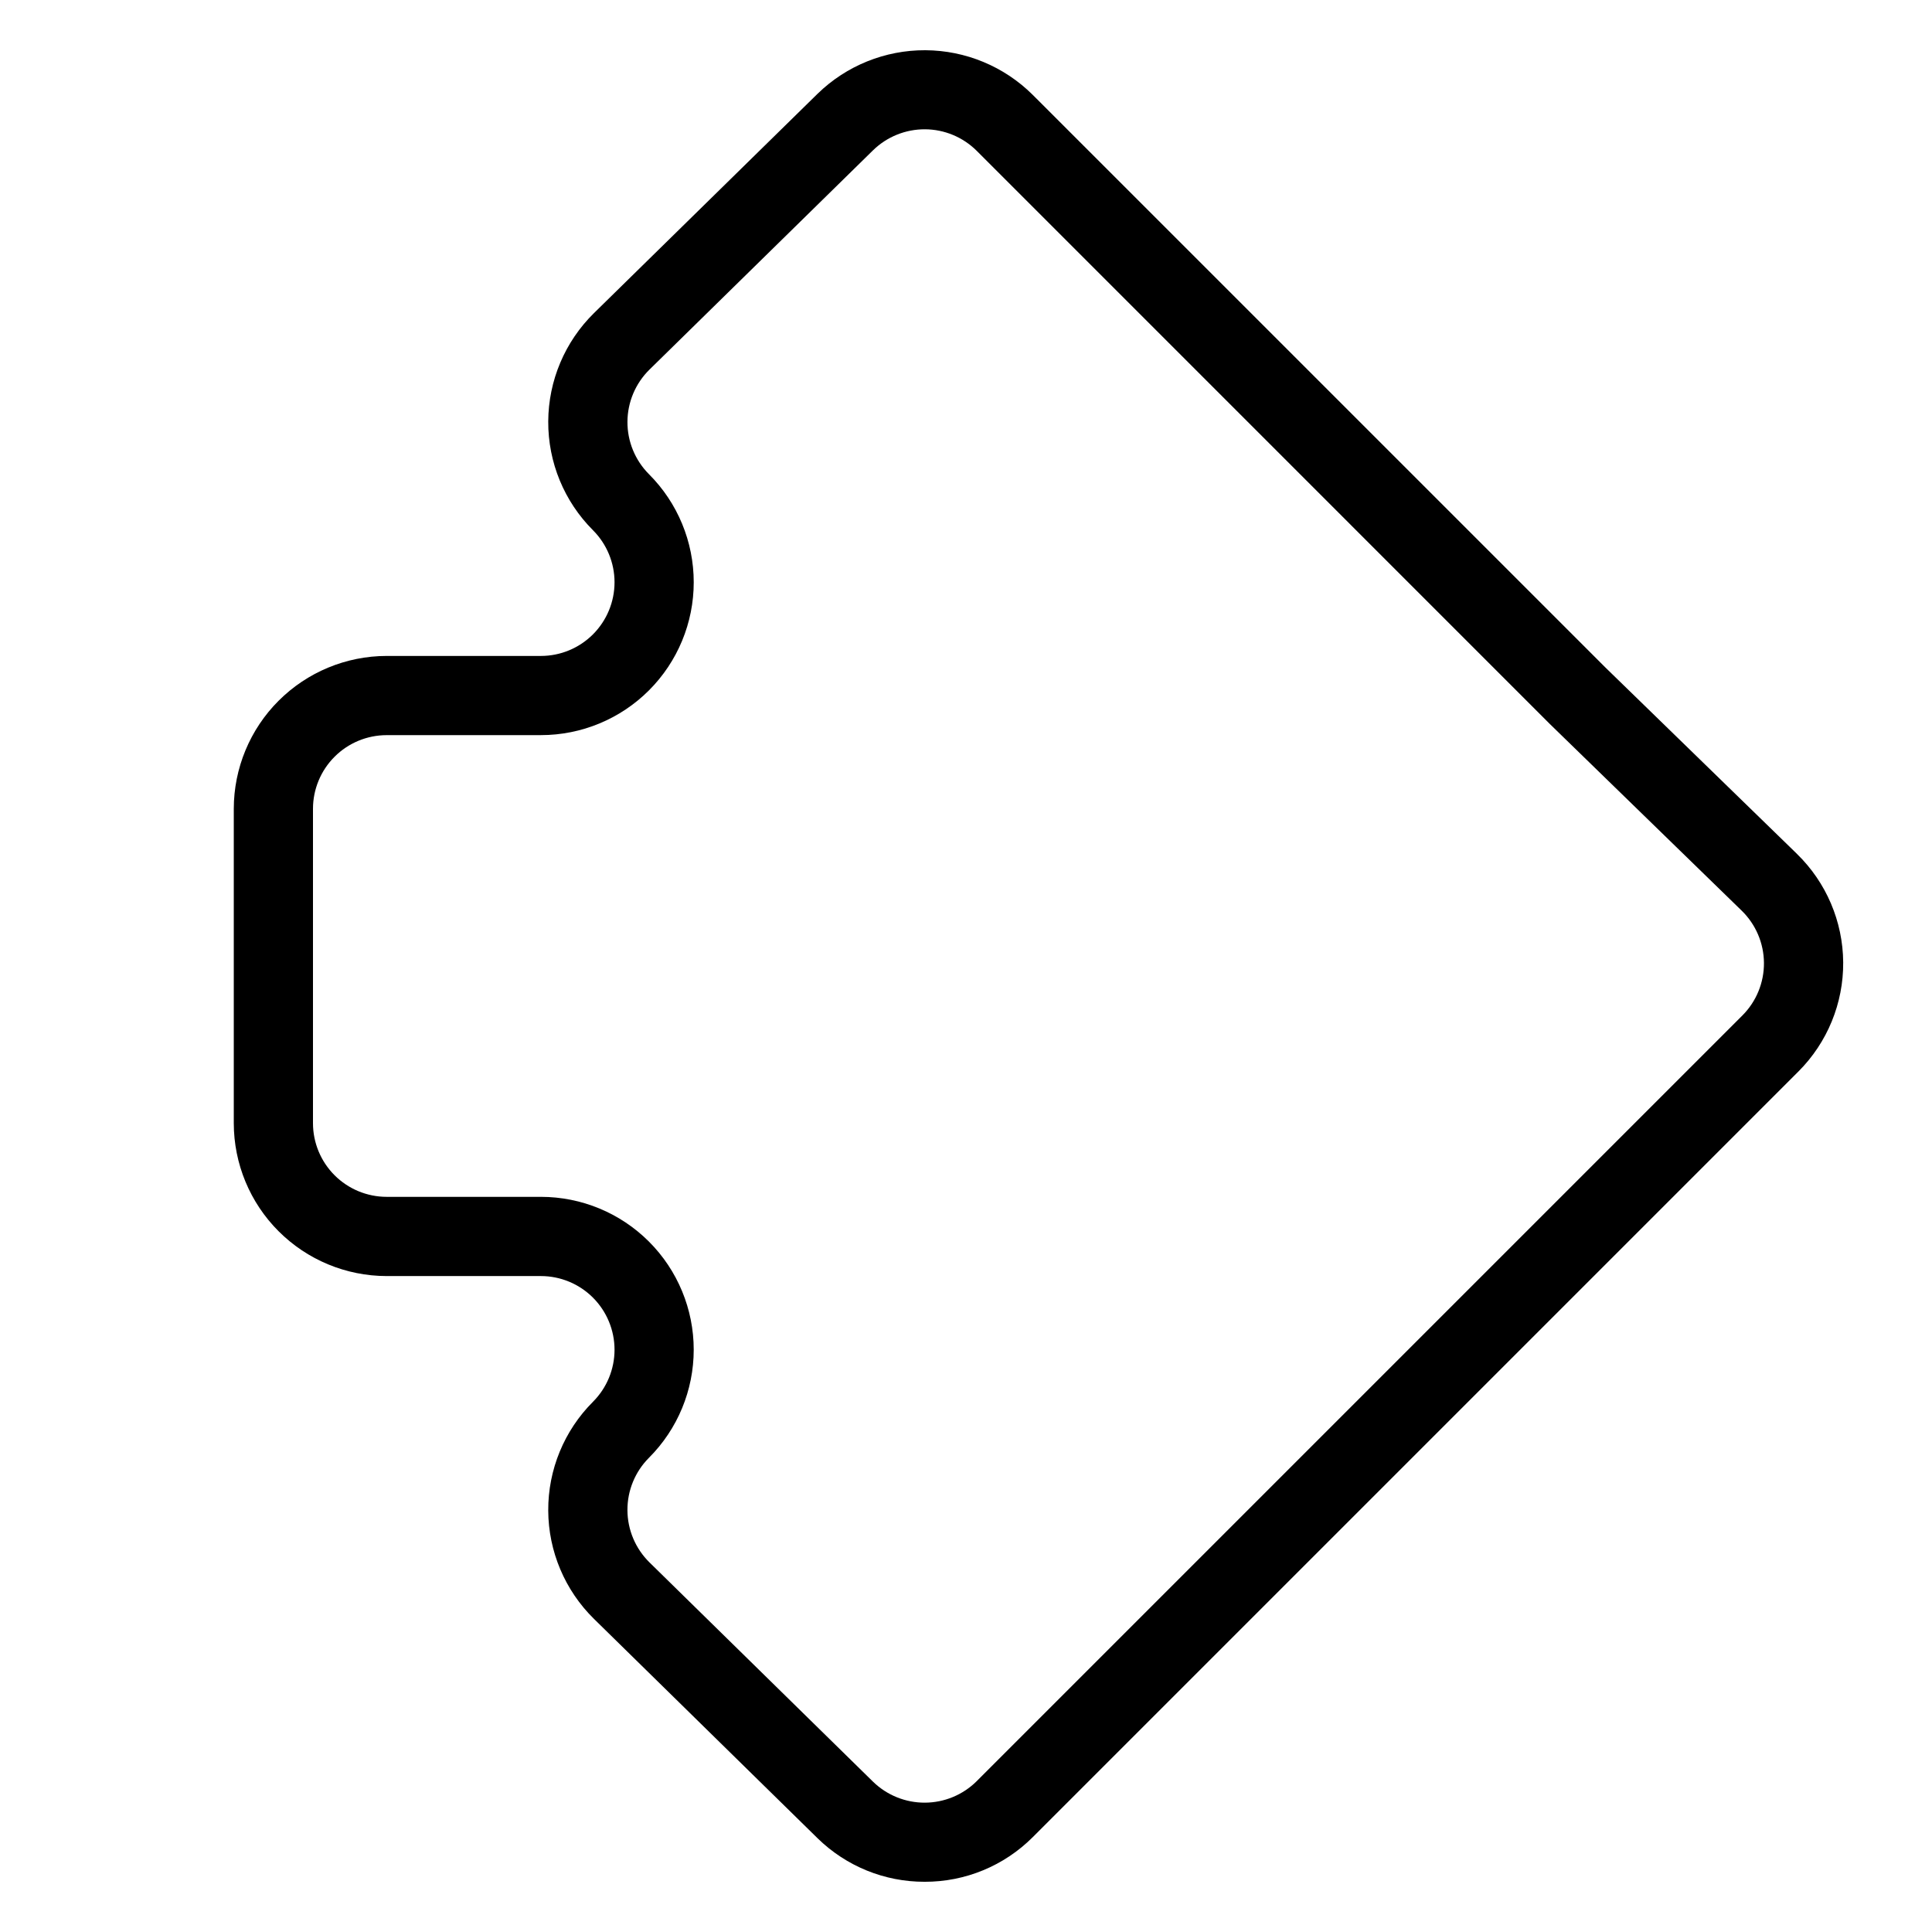
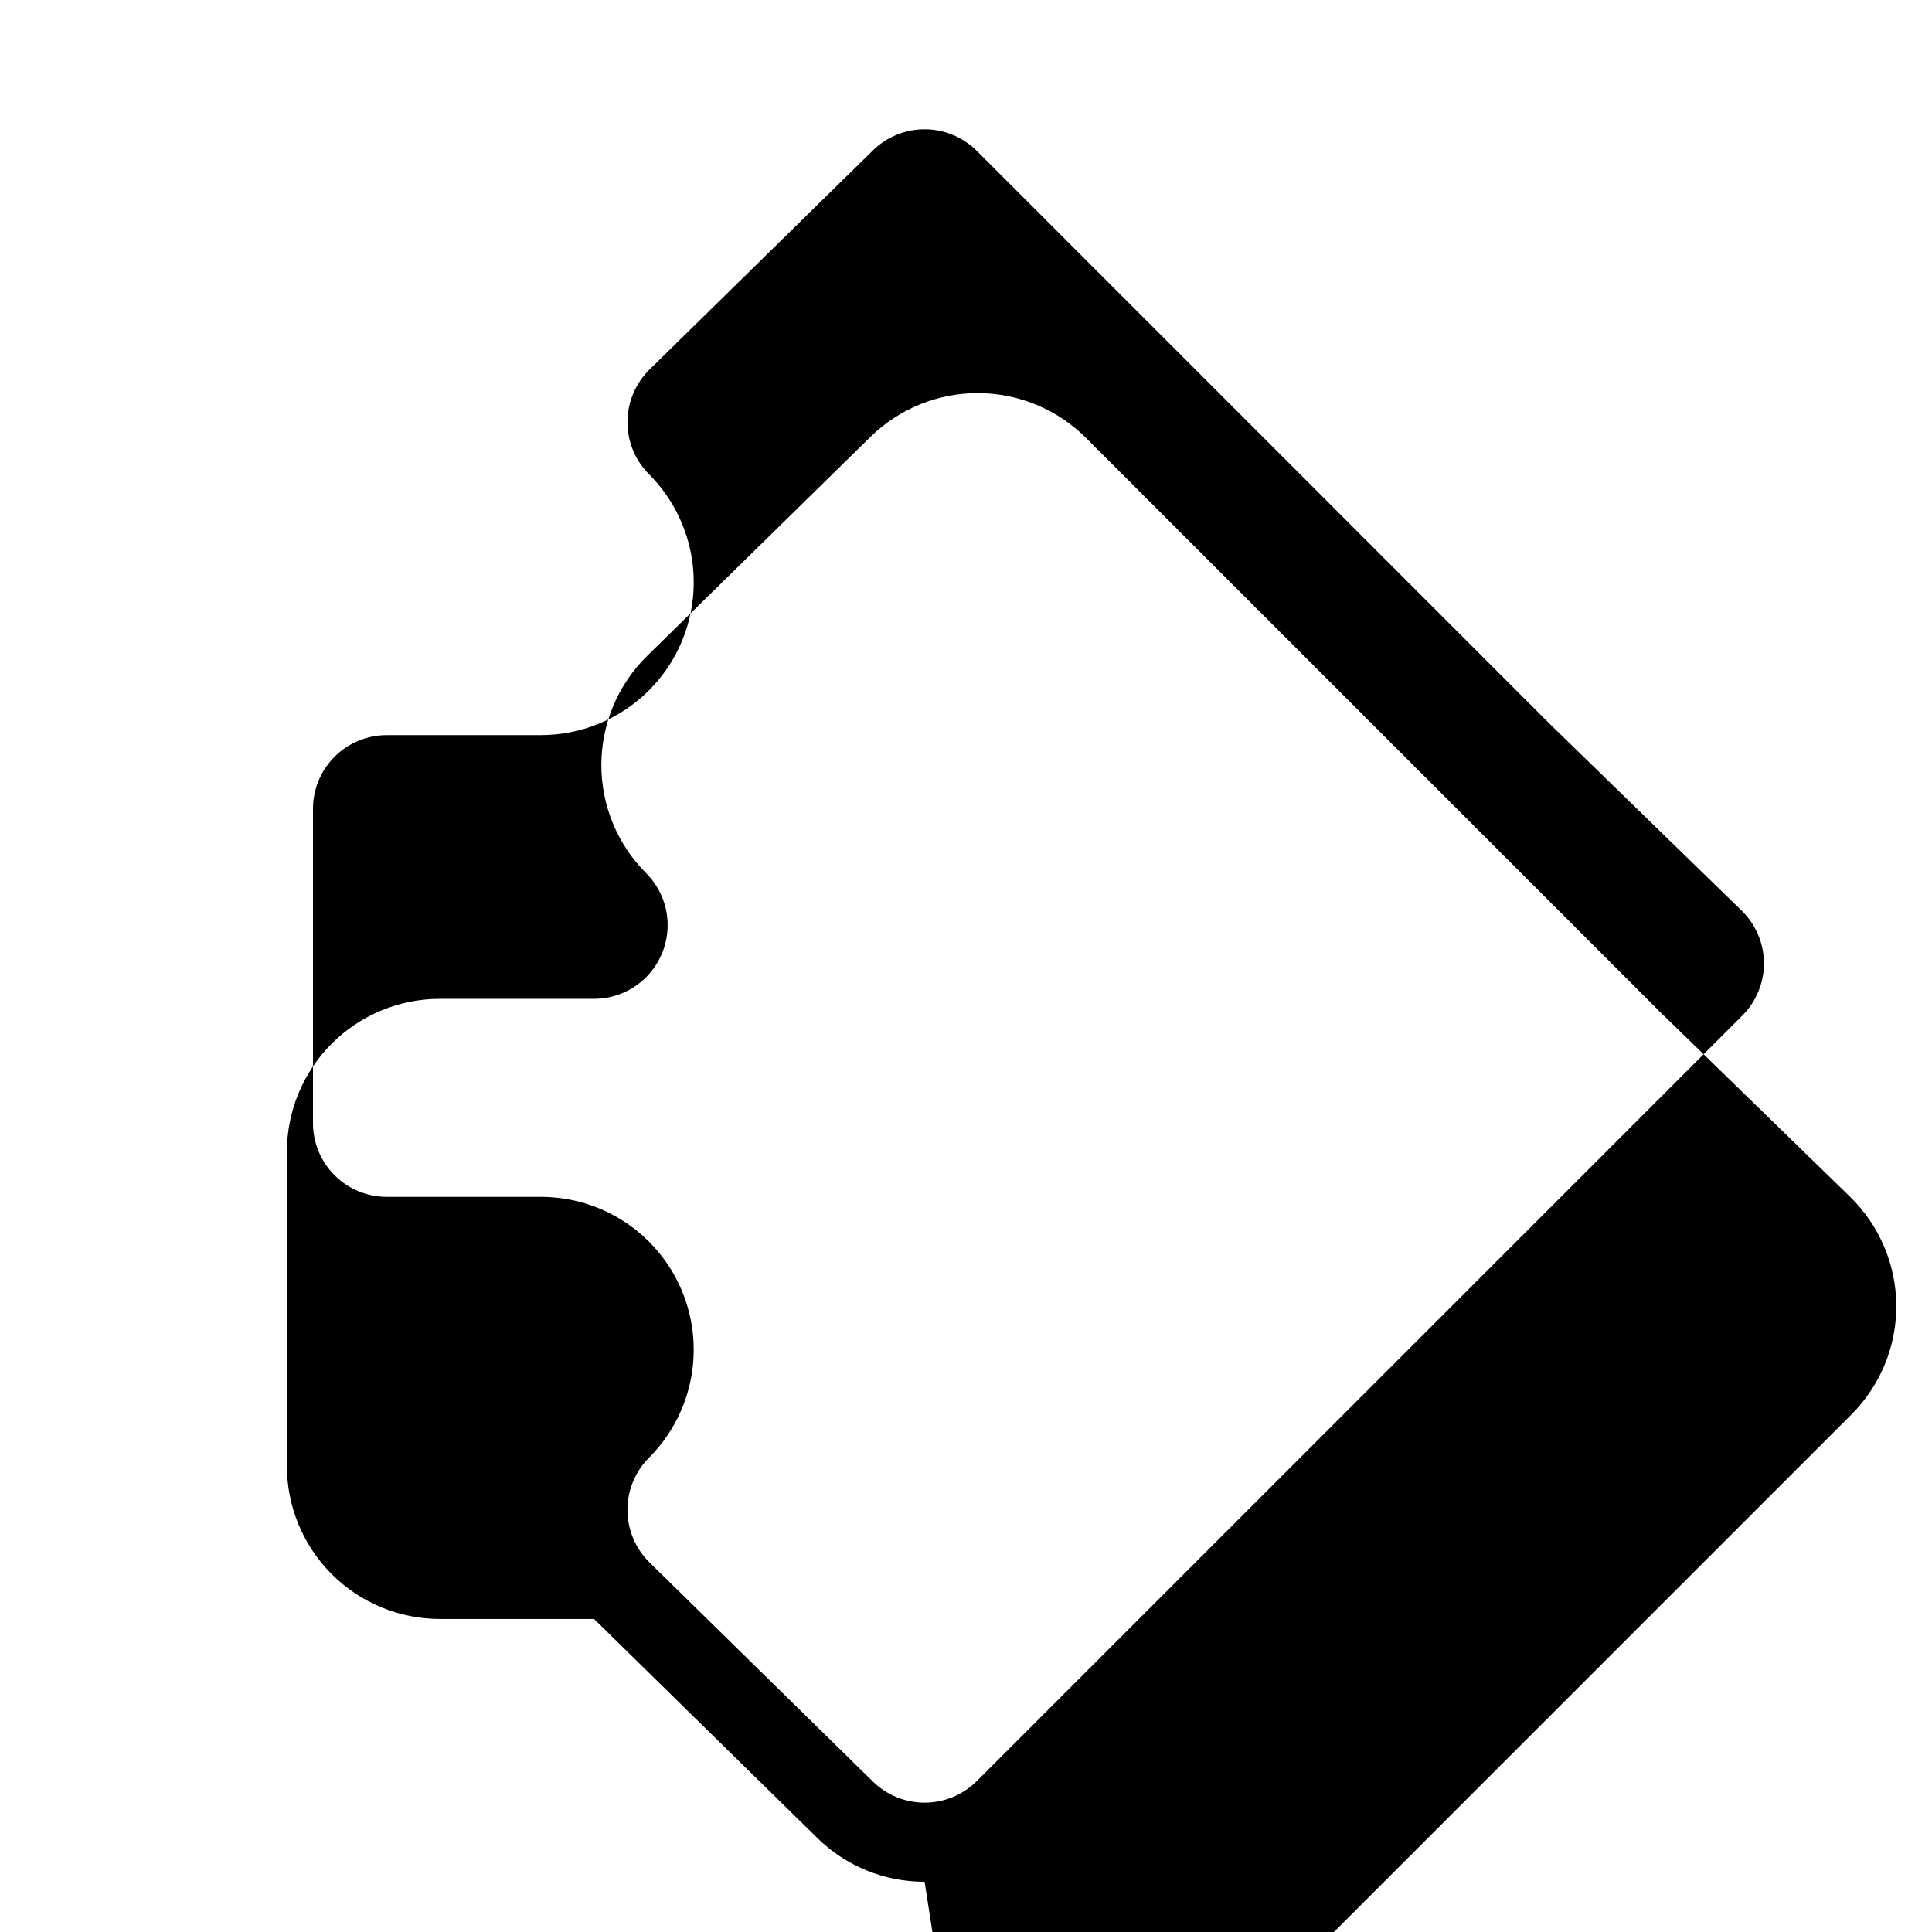
<svg xmlns="http://www.w3.org/2000/svg" fill="#000000" width="800px" height="800px" version="1.1" viewBox="144 144 512 512">
-   <path d="m389.03 642.69c-10.602 0.027-20.789-4.117-28.363-11.535l-59.242-58.117c-7.715-7.57-12.086-17.91-12.137-28.719-0.055-10.809 4.215-21.191 11.859-28.836 3.656-3.66 5.711-8.621 5.711-13.797-0.004-5.176-2.059-10.137-5.715-13.797-3.656-3.66-8.621-5.715-13.793-5.719h-40.887c-10.742-0.012-21.035-4.281-28.629-11.875-7.598-7.594-11.867-17.891-11.879-28.629v-83.332c0.012-10.738 4.281-21.035 11.879-28.629 7.594-7.59 17.887-11.863 28.629-11.875h40.887c5.172 0 10.133-2.059 13.793-5.719 3.656-3.66 5.711-8.621 5.715-13.797 0-5.172-2.055-10.137-5.711-13.797-7.644-7.644-11.914-18.023-11.859-28.832 0.051-10.809 4.418-21.148 12.133-28.723l59.246-58.117c7.637-7.441 17.895-11.586 28.559-11.535 10.664 0.055 20.879 4.297 28.441 11.812l151.79 151.78 50.75 49.379-0.004 0.004c7.769 7.555 12.184 17.91 12.262 28.75 0.074 10.836-4.199 21.25-11.859 28.914l-202.93 202.93h-0.004c-7.594 7.594-17.898 11.844-28.637 11.812zm-142.57-303.87c-5.176 0.008-10.137 2.062-13.793 5.723-3.66 3.656-5.719 8.617-5.723 13.789v83.332c0.004 5.176 2.062 10.133 5.723 13.793 3.656 3.656 8.617 5.715 13.793 5.719h40.887c10.742 0.004 21.043 4.269 28.637 11.867 7.594 7.598 11.859 17.898 11.859 28.641 0 10.742-4.266 21.043-11.859 28.641-3.68 3.684-5.734 8.684-5.707 13.891 0.023 5.203 2.129 10.188 5.84 13.836l59.246 58.117c3.68 3.586 8.621 5.582 13.758 5.555 5.137-0.023 10.059-2.066 13.703-5.688l202.93-202.93c3.691-3.695 5.746-8.711 5.711-13.93-0.039-5.223-2.164-10.207-5.906-13.848l-50.852-49.48-151.88-151.89c-3.644-3.625-8.566-5.672-13.703-5.695-5.137-0.023-10.078 1.973-13.758 5.562l-59.246 58.117c-3.711 3.648-5.816 8.629-5.84 13.836-0.027 5.203 2.027 10.207 5.707 13.891 7.594 7.594 11.859 17.898 11.859 28.641 0 10.738-4.266 21.043-11.859 28.637-7.594 7.598-17.895 11.867-28.637 11.867z" />
+   <path d="m389.03 642.69c-10.602 0.027-20.789-4.117-28.363-11.535l-59.242-58.117h-40.887c-10.742-0.012-21.035-4.281-28.629-11.875-7.598-7.594-11.867-17.891-11.879-28.629v-83.332c0.012-10.738 4.281-21.035 11.879-28.629 7.594-7.59 17.887-11.863 28.629-11.875h40.887c5.172 0 10.133-2.059 13.793-5.719 3.656-3.66 5.711-8.621 5.715-13.797 0-5.172-2.055-10.137-5.711-13.797-7.644-7.644-11.914-18.023-11.859-28.832 0.051-10.809 4.418-21.148 12.133-28.723l59.246-58.117c7.637-7.441 17.895-11.586 28.559-11.535 10.664 0.055 20.879 4.297 28.441 11.812l151.79 151.78 50.75 49.379-0.004 0.004c7.769 7.555 12.184 17.91 12.262 28.75 0.074 10.836-4.199 21.25-11.859 28.914l-202.93 202.93h-0.004c-7.594 7.594-17.898 11.844-28.637 11.812zm-142.57-303.87c-5.176 0.008-10.137 2.062-13.793 5.723-3.66 3.656-5.719 8.617-5.723 13.789v83.332c0.004 5.176 2.062 10.133 5.723 13.793 3.656 3.656 8.617 5.715 13.793 5.719h40.887c10.742 0.004 21.043 4.269 28.637 11.867 7.594 7.598 11.859 17.898 11.859 28.641 0 10.742-4.266 21.043-11.859 28.641-3.68 3.684-5.734 8.684-5.707 13.891 0.023 5.203 2.129 10.188 5.84 13.836l59.246 58.117c3.68 3.586 8.621 5.582 13.758 5.555 5.137-0.023 10.059-2.066 13.703-5.688l202.93-202.93c3.691-3.695 5.746-8.711 5.711-13.93-0.039-5.223-2.164-10.207-5.906-13.848l-50.852-49.48-151.88-151.89c-3.644-3.625-8.566-5.672-13.703-5.695-5.137-0.023-10.078 1.973-13.758 5.562l-59.246 58.117c-3.711 3.648-5.816 8.629-5.84 13.836-0.027 5.203 2.027 10.207 5.707 13.891 7.594 7.594 11.859 17.898 11.859 28.641 0 10.738-4.266 21.043-11.859 28.637-7.594 7.598-17.895 11.867-28.637 11.867z" />
</svg>